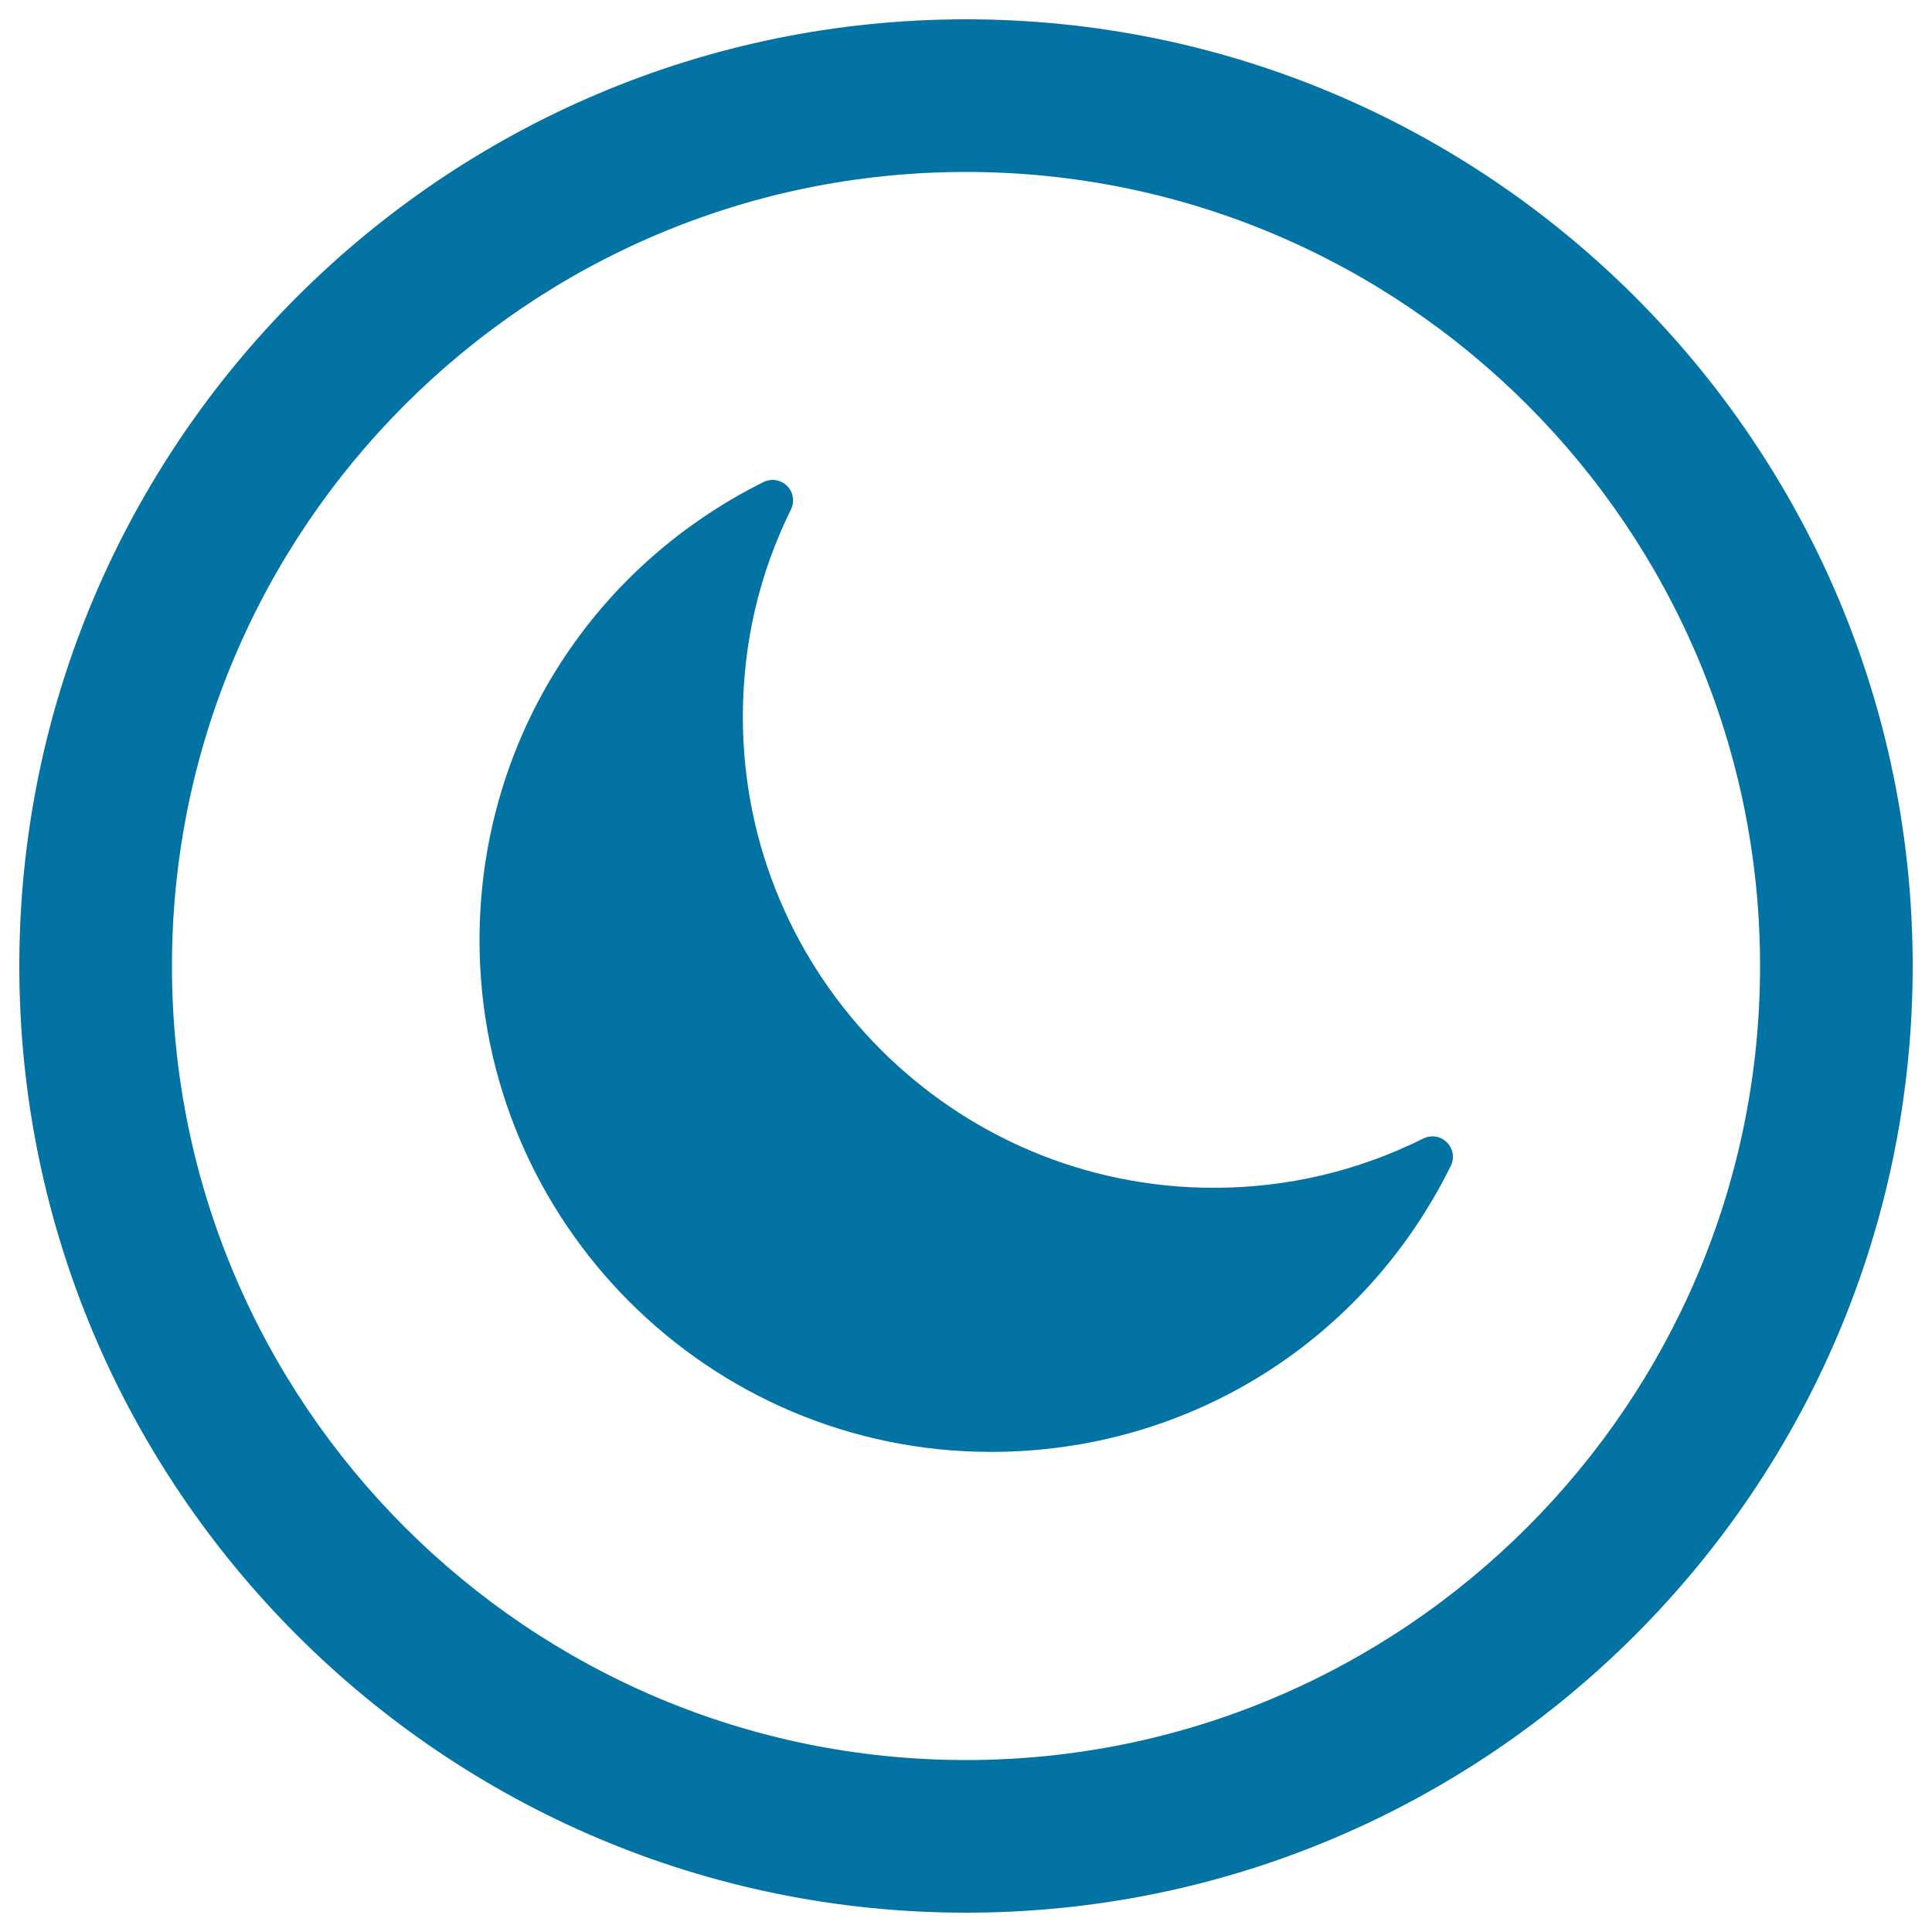
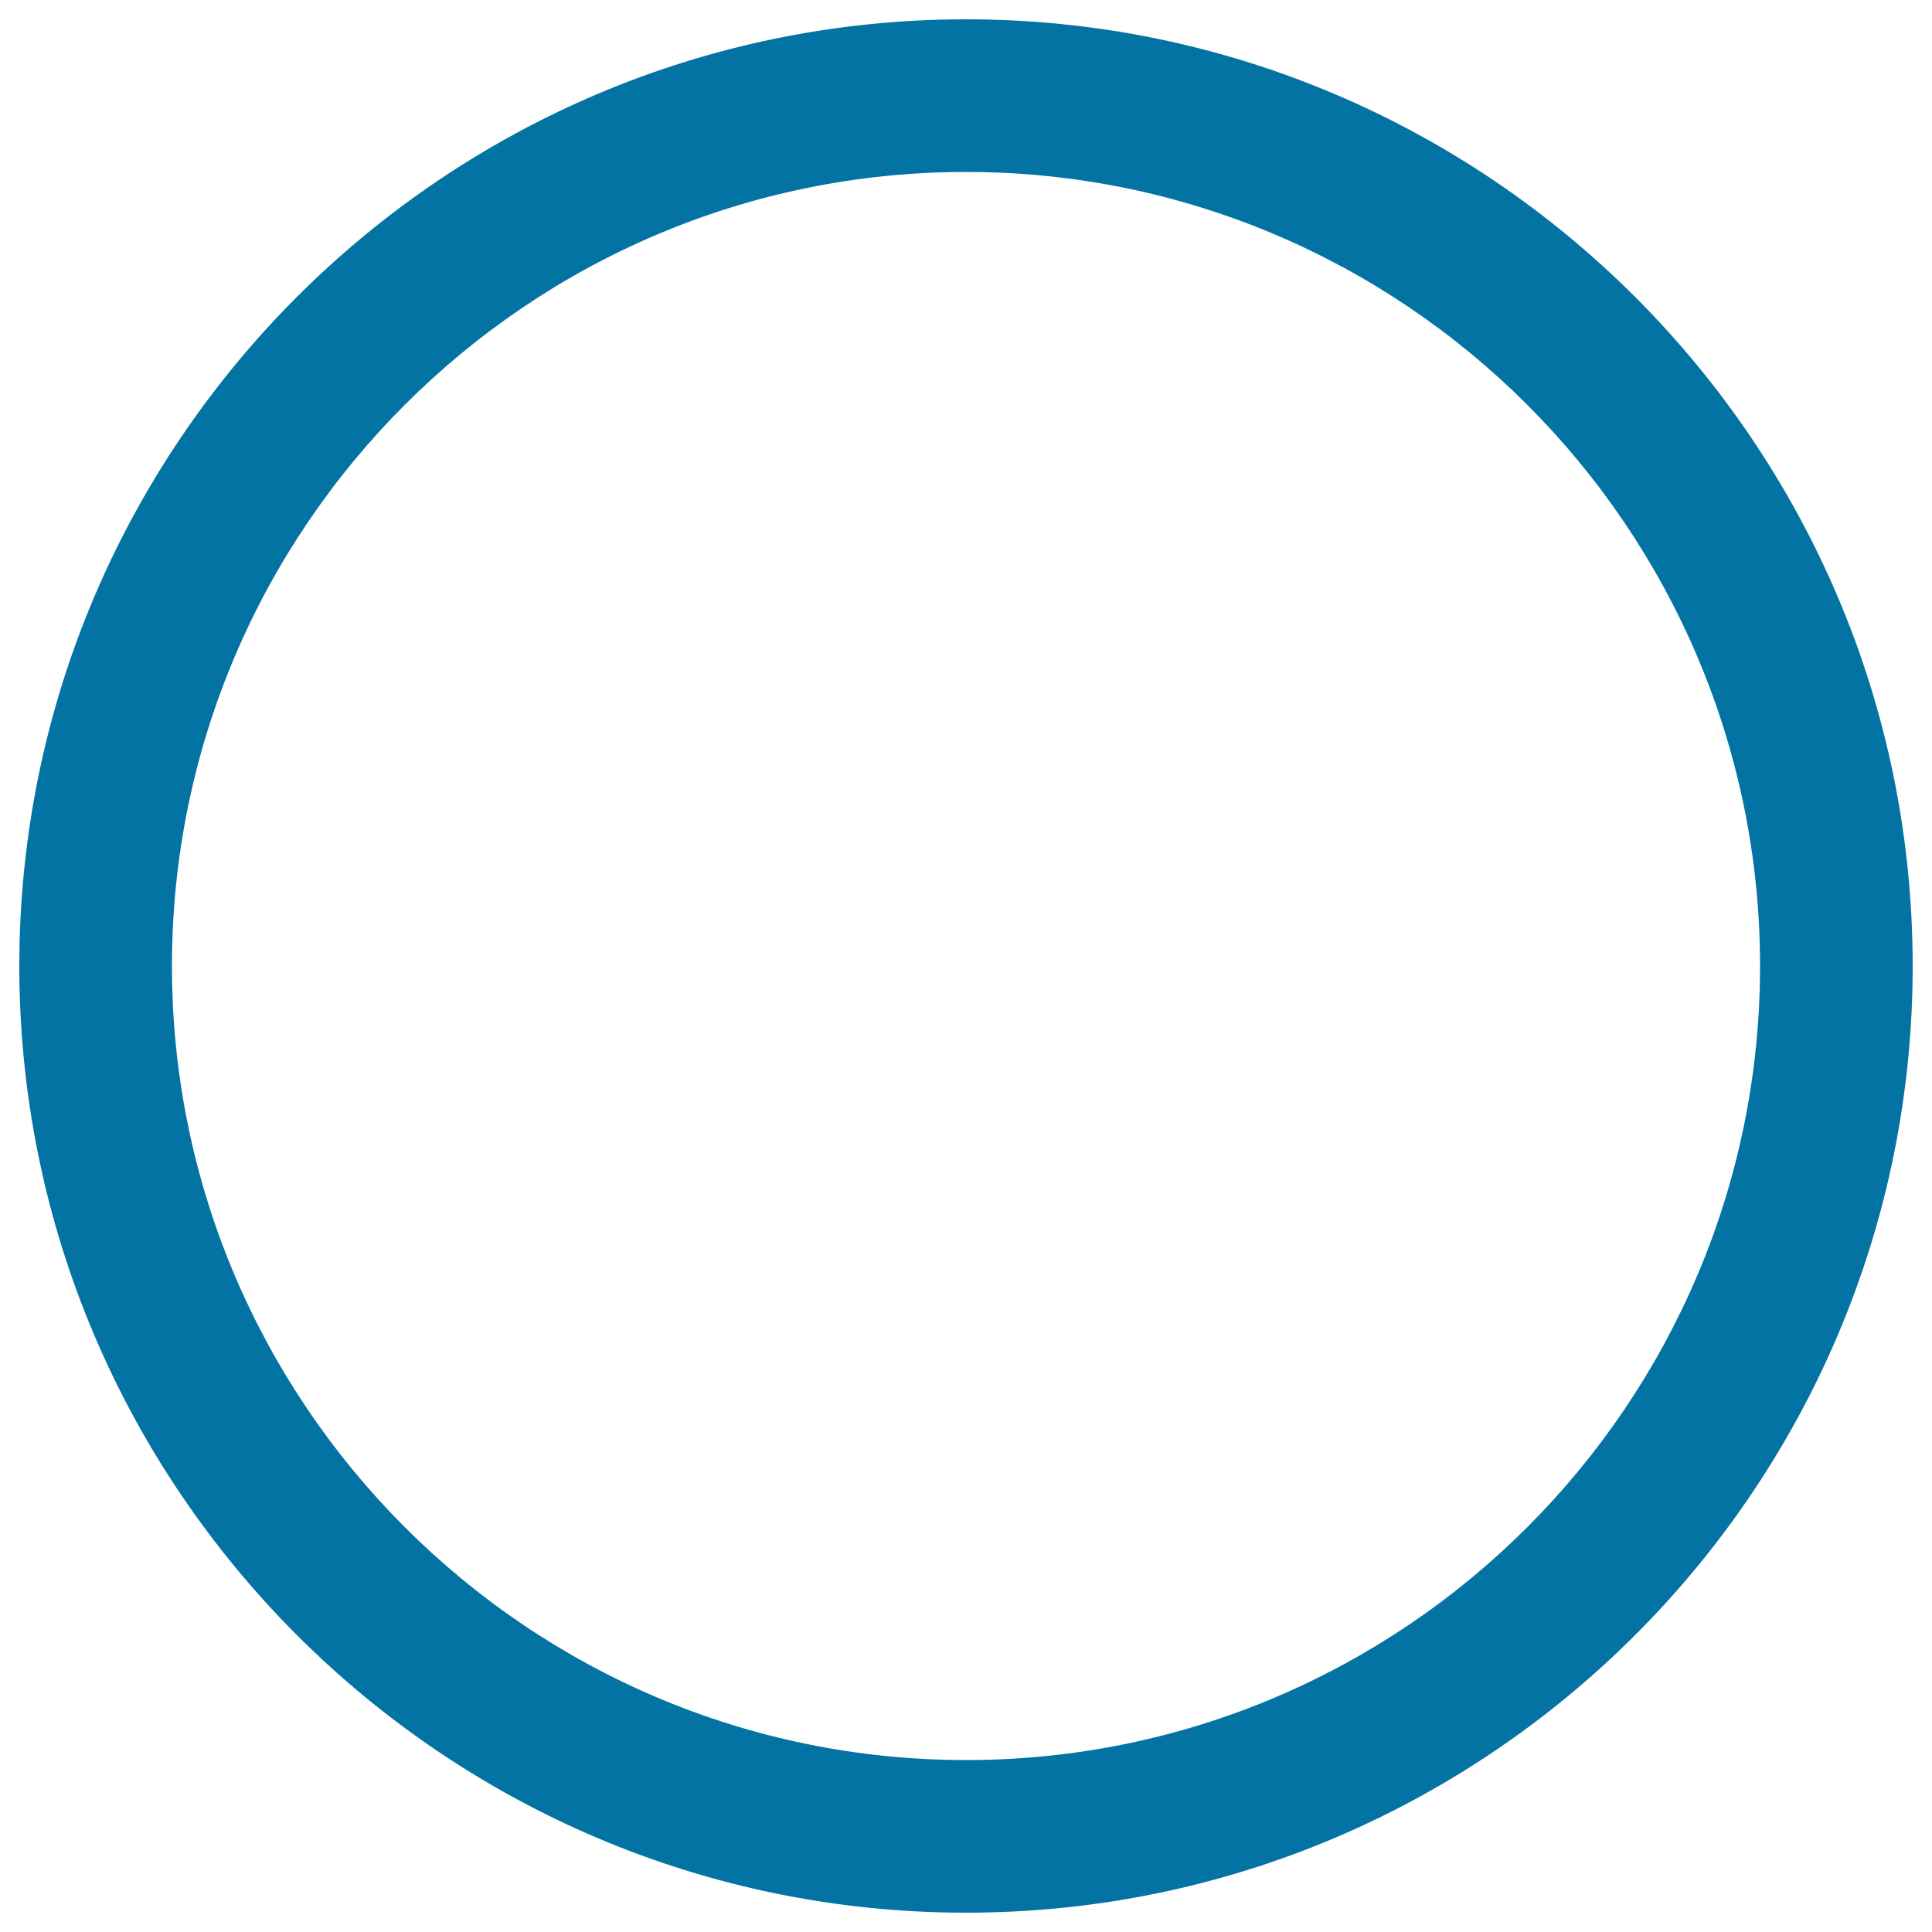
<svg xmlns="http://www.w3.org/2000/svg" viewBox="0 0 1000 1000" style="fill:#0273a2">
  <title>Moon Inside A Circle SVG icon</title>
  <g>
    <g>
      <g>
-         <path d="M513,751.5c-146,0-264.8-118.8-264.8-264.8c0-101.2,56.3-192,147-237.2c4.1-2,9-1.2,12.2,2c3.2,3.2,4,8.1,2,12.2c-16.6,33.6-24.9,69.7-24.9,107.4c0,134.4,109.3,243.7,243.7,243.7c38,0,74.5-8.6,108.5-25.5c4.1-2,9-1.3,12.2,2c3.2,3.2,4.1,8.1,2,12.2C705.8,694.8,614.7,751.5,513,751.5z" />
-       </g>
+         </g>
      <g>
        <path d="M500,10C229.8,10,10,229.8,10,500s219.8,490,490,490c270.2,0,490-219.8,490-490S770.2,10,500,10z M500,911C273.4,911,89,726.6,89,500s184.4-411,411-411c226.7,0,411,184.4,411,411S726.7,911,500,911z" />
      </g>
    </g>
  </g>
</svg>